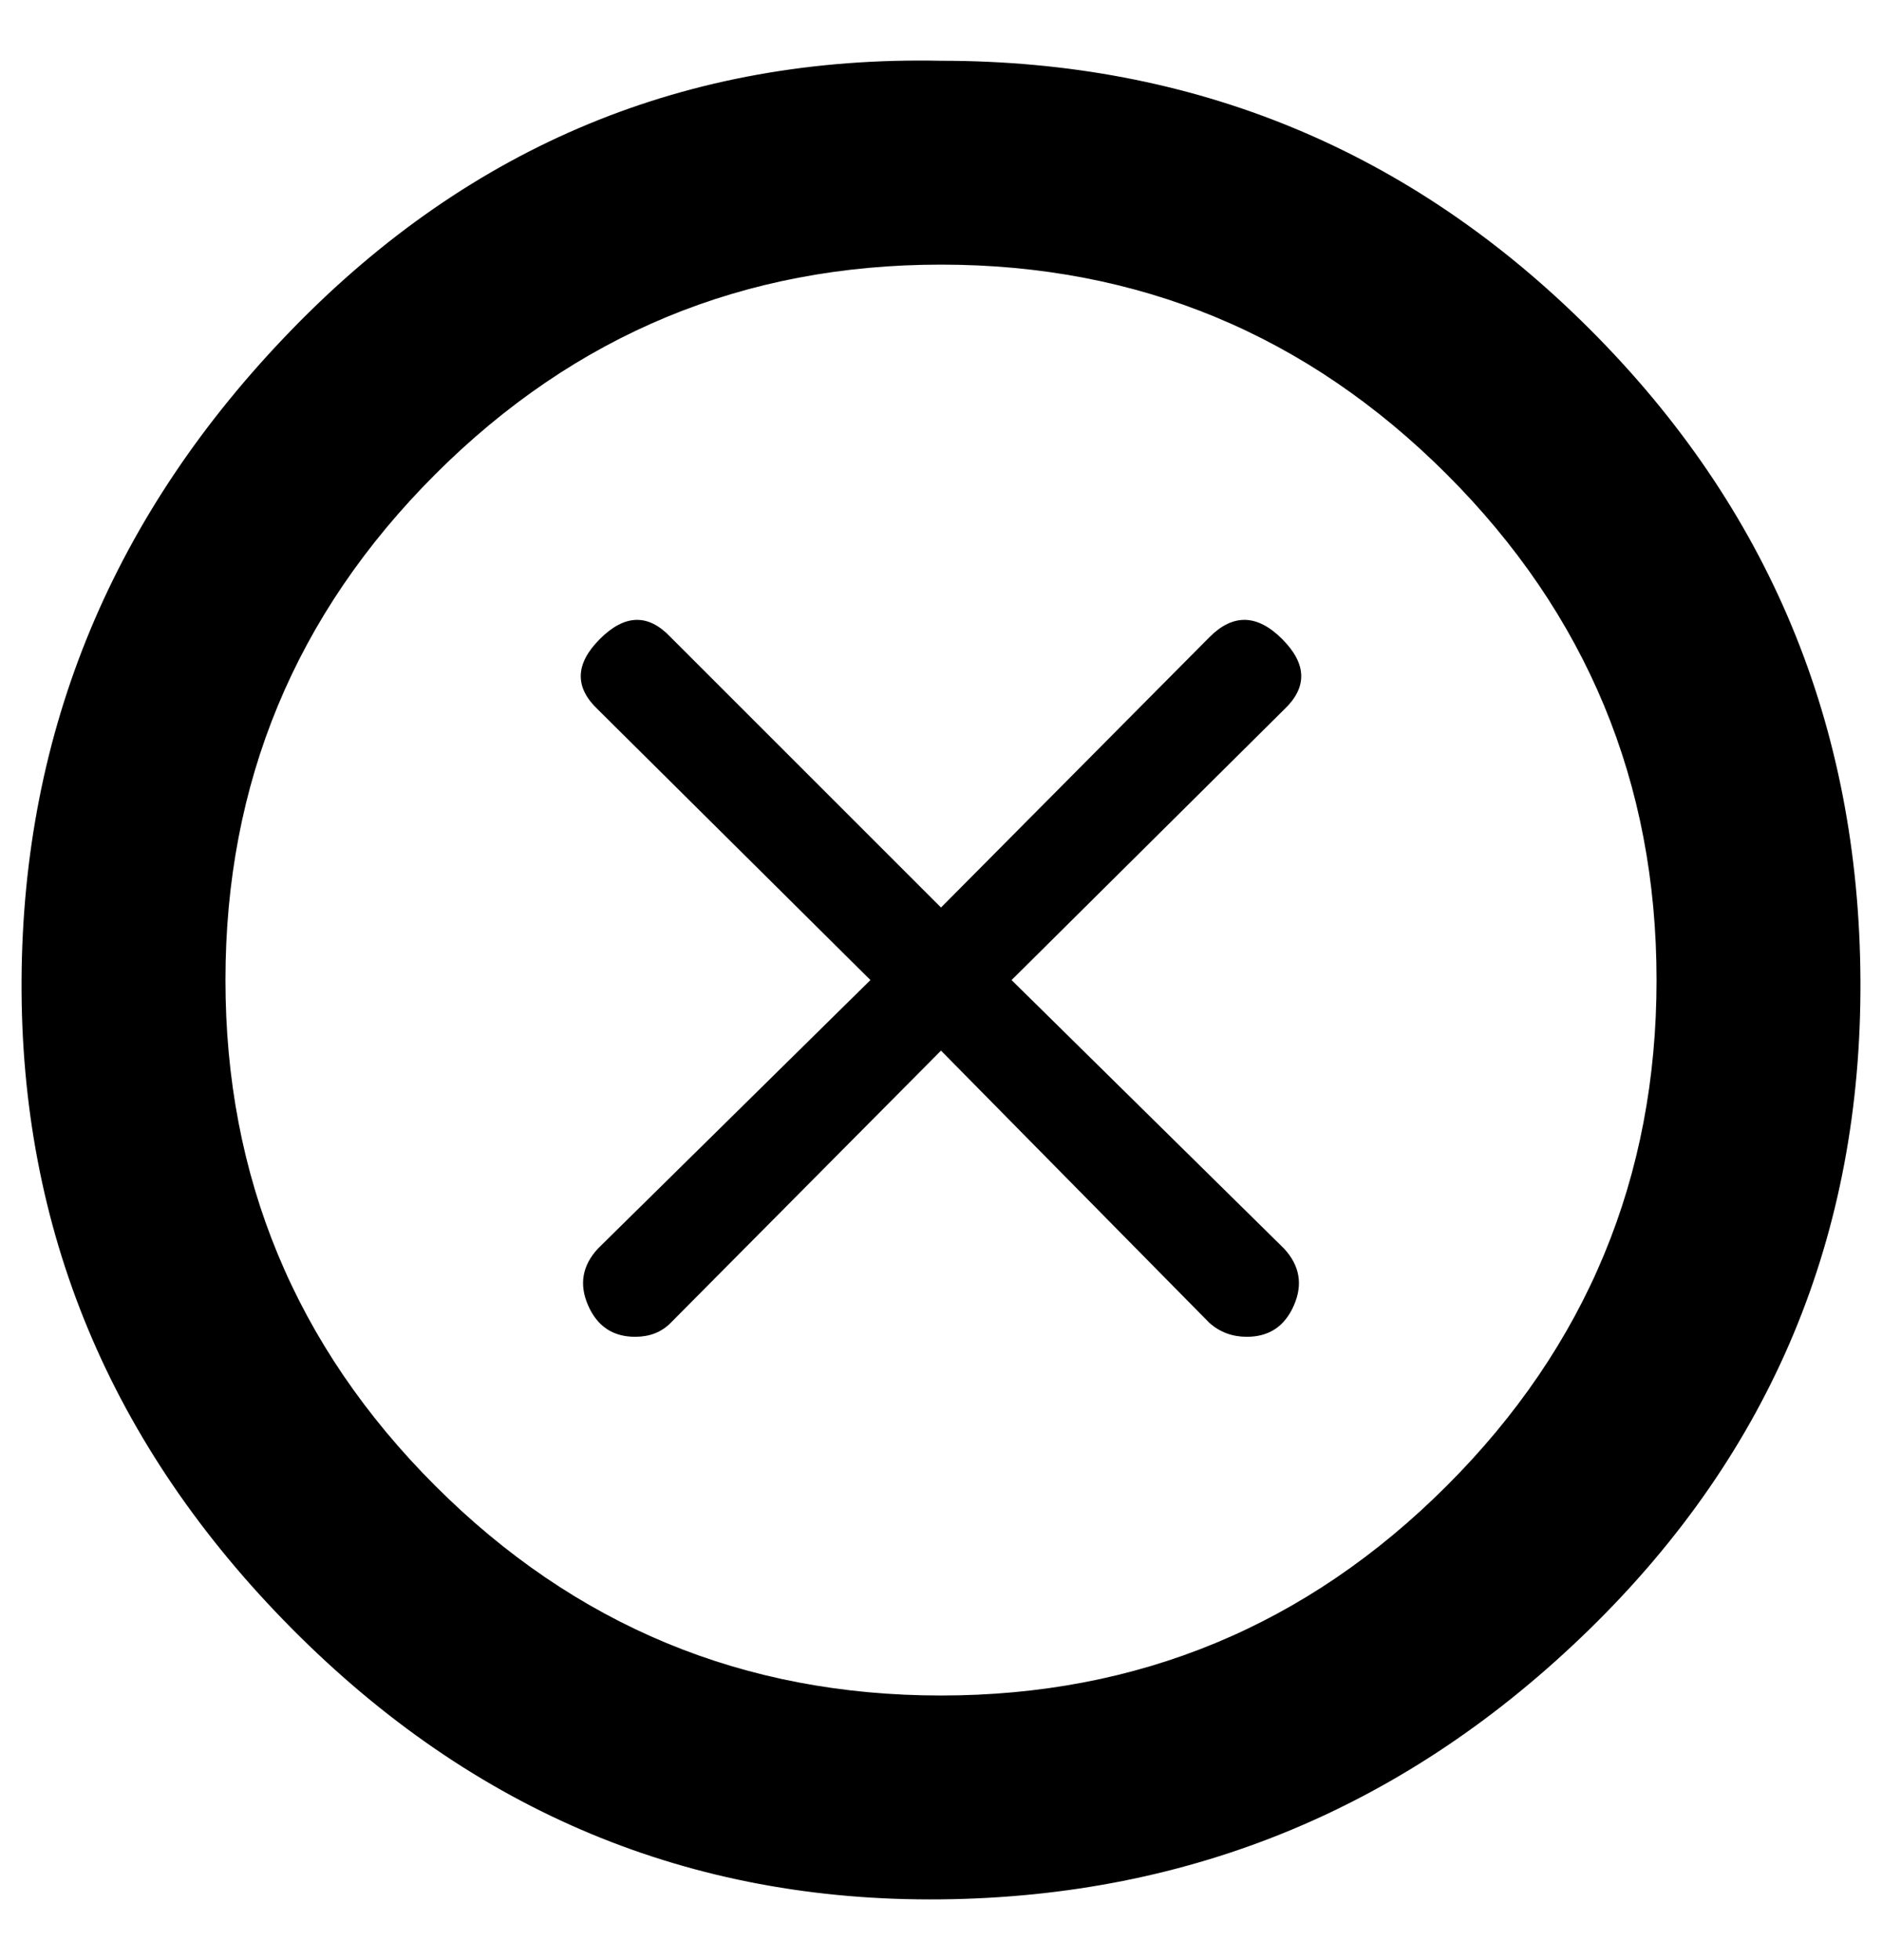
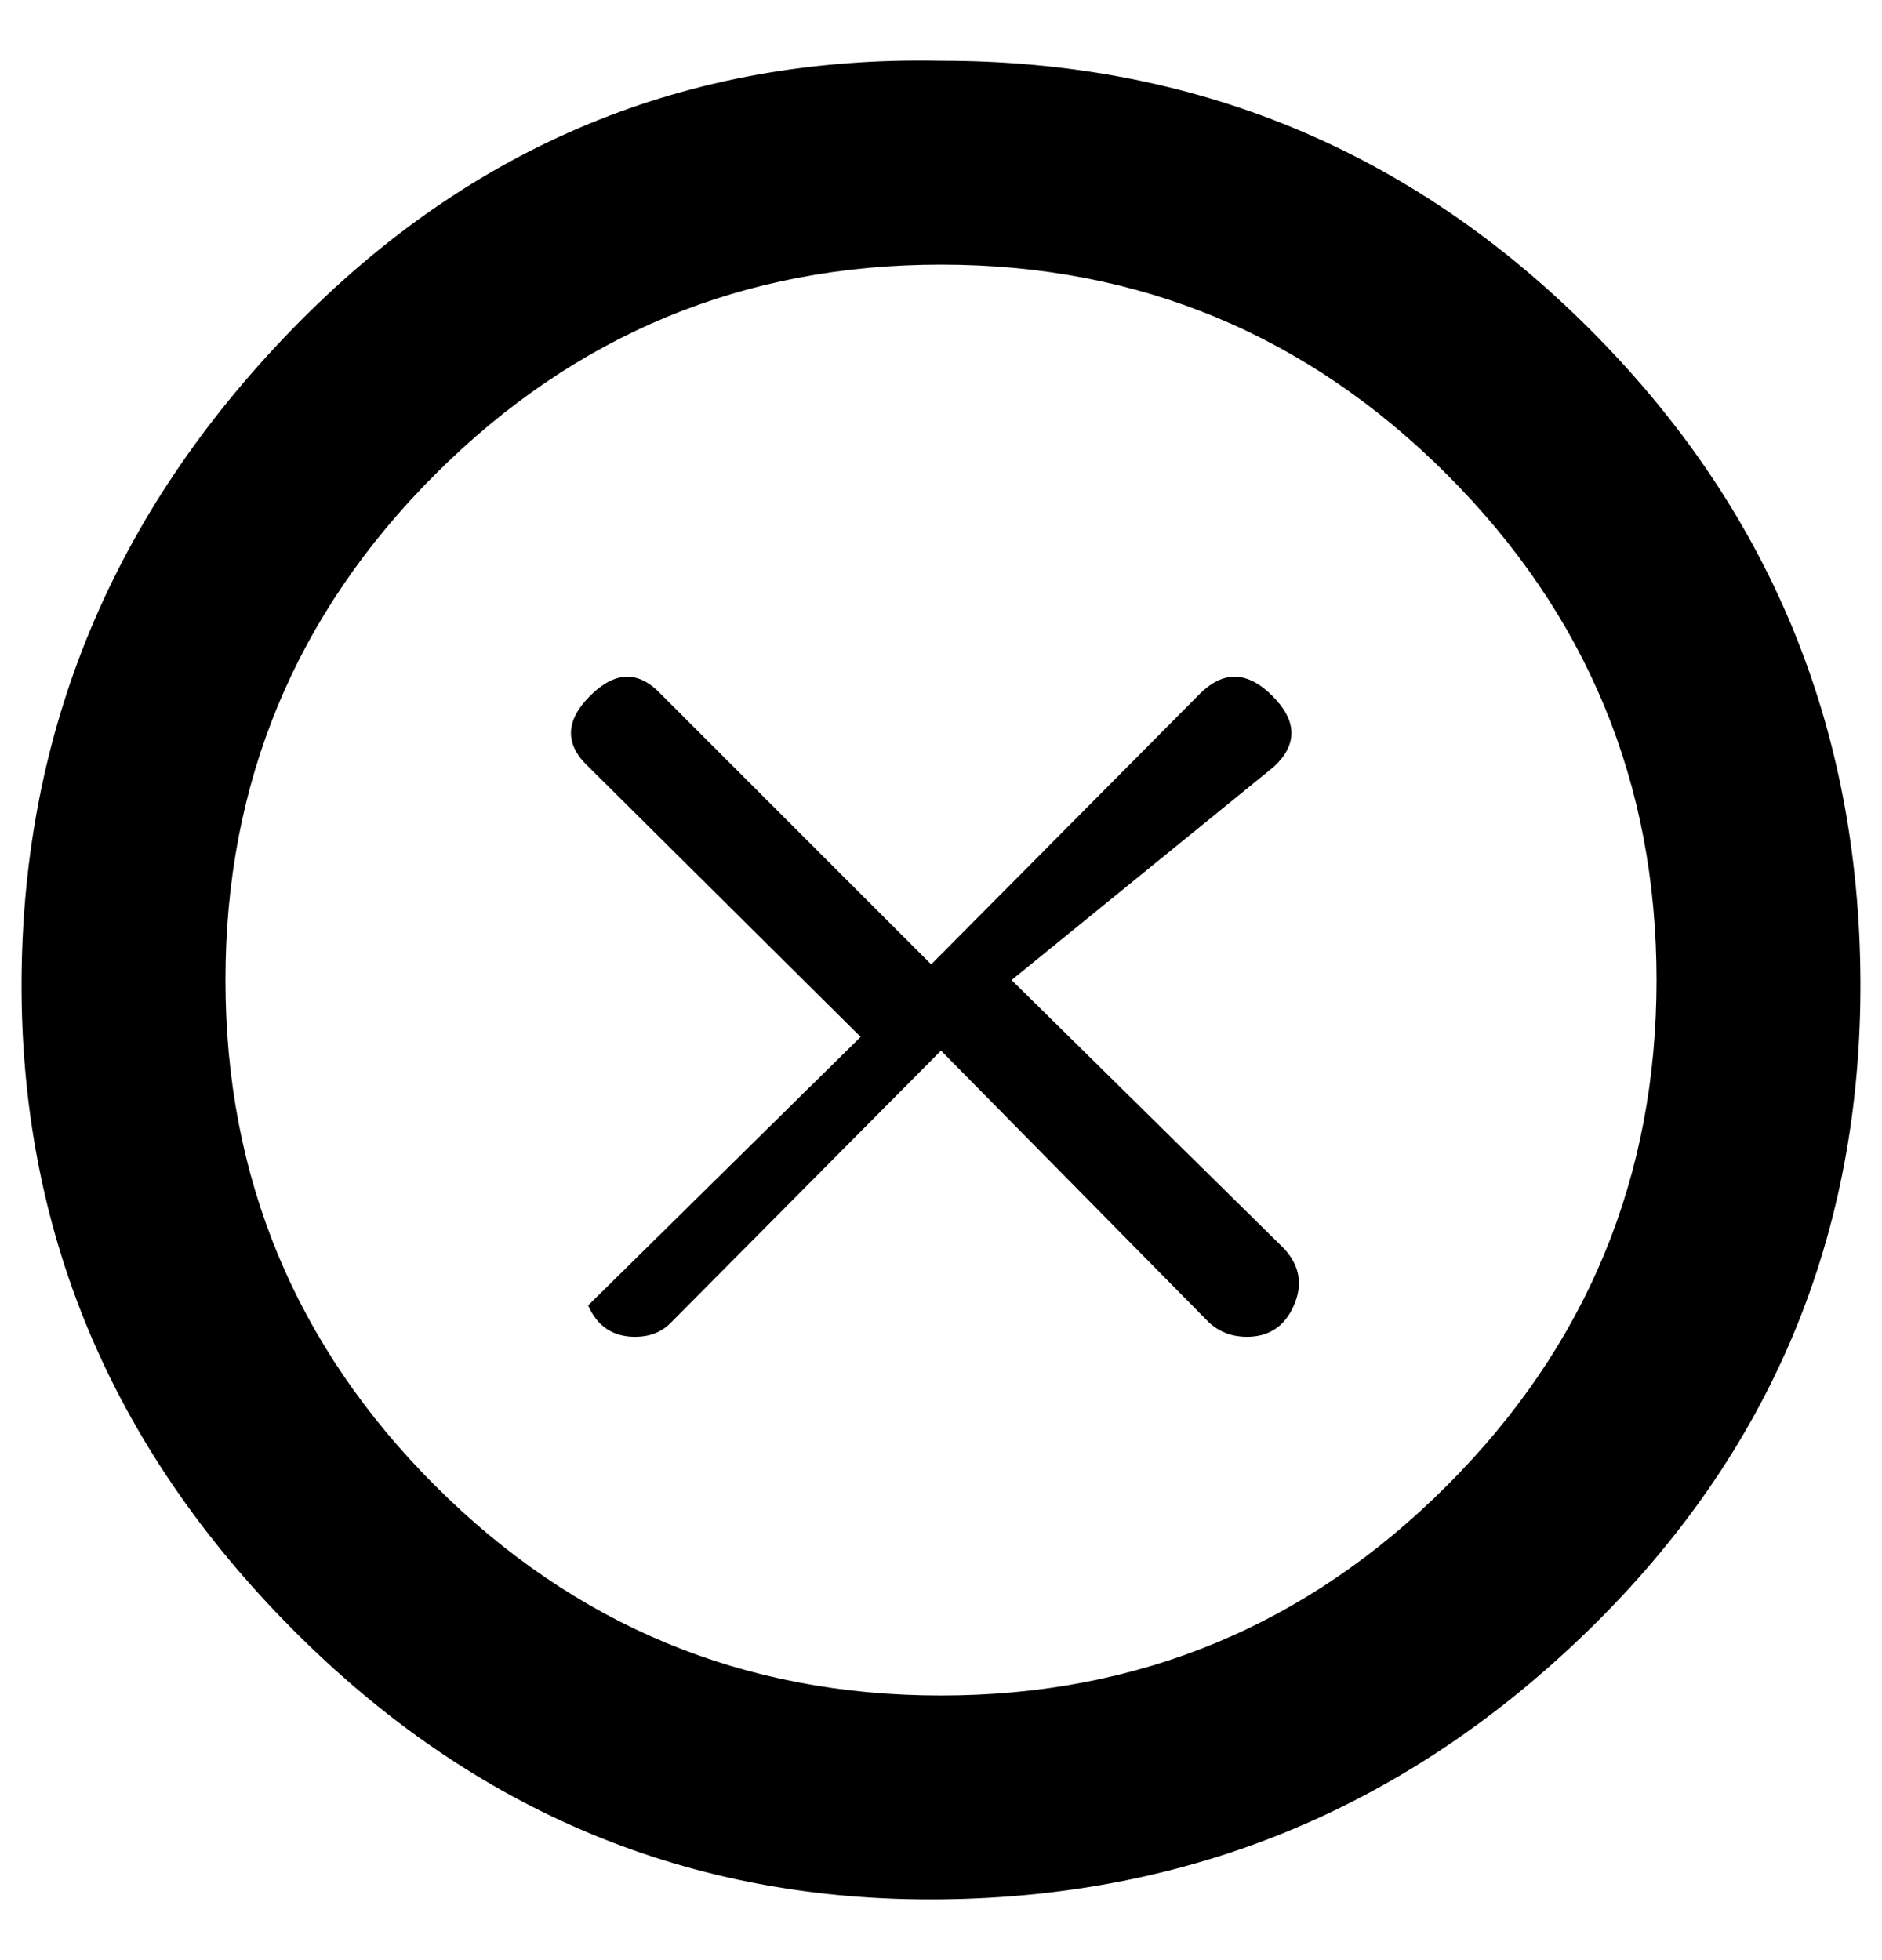
<svg xmlns="http://www.w3.org/2000/svg" version="1.1" viewBox="-11 0 960 1000">
-   <path fill="currentColor" d="M469 31q194 0 331 137t138 332t-138 331t-331 138t-331 -138t-138 -331t138 -332t331 -137zM469 865q151 0 258 -107t107 -258t-107 -258t-258 -107t-258 107t-107 258t107 258t258 107zM505 500l139 137q12 13 5 29t-24 16q-11 0 -19 -7l-137 -139l-138 139q-7 7 -18 7 q-17 0 -24 -16t5 -29l139 -137l-139 -138q-18 -17 1 -36t36 -1l138 138l137 -138q18 -18 37 1t1 36z" />
+   <path fill="currentColor" d="M469 31q194 0 331 137t138 332t-138 331t-331 138t-331 -138t-138 -331t138 -332t331 -137zM469 865q151 0 258 -107t107 -258t-107 -258t-258 -107t-258 107t-107 258t107 258t258 107zM505 500l139 137q12 13 5 29t-24 16q-11 0 -19 -7l-137 -139l-138 139q-7 7 -18 7 q-17 0 -24 -16l139 -137l-139 -138q-18 -17 1 -36t36 -1l138 138l137 -138q18 -18 37 1t1 36z" />
</svg>